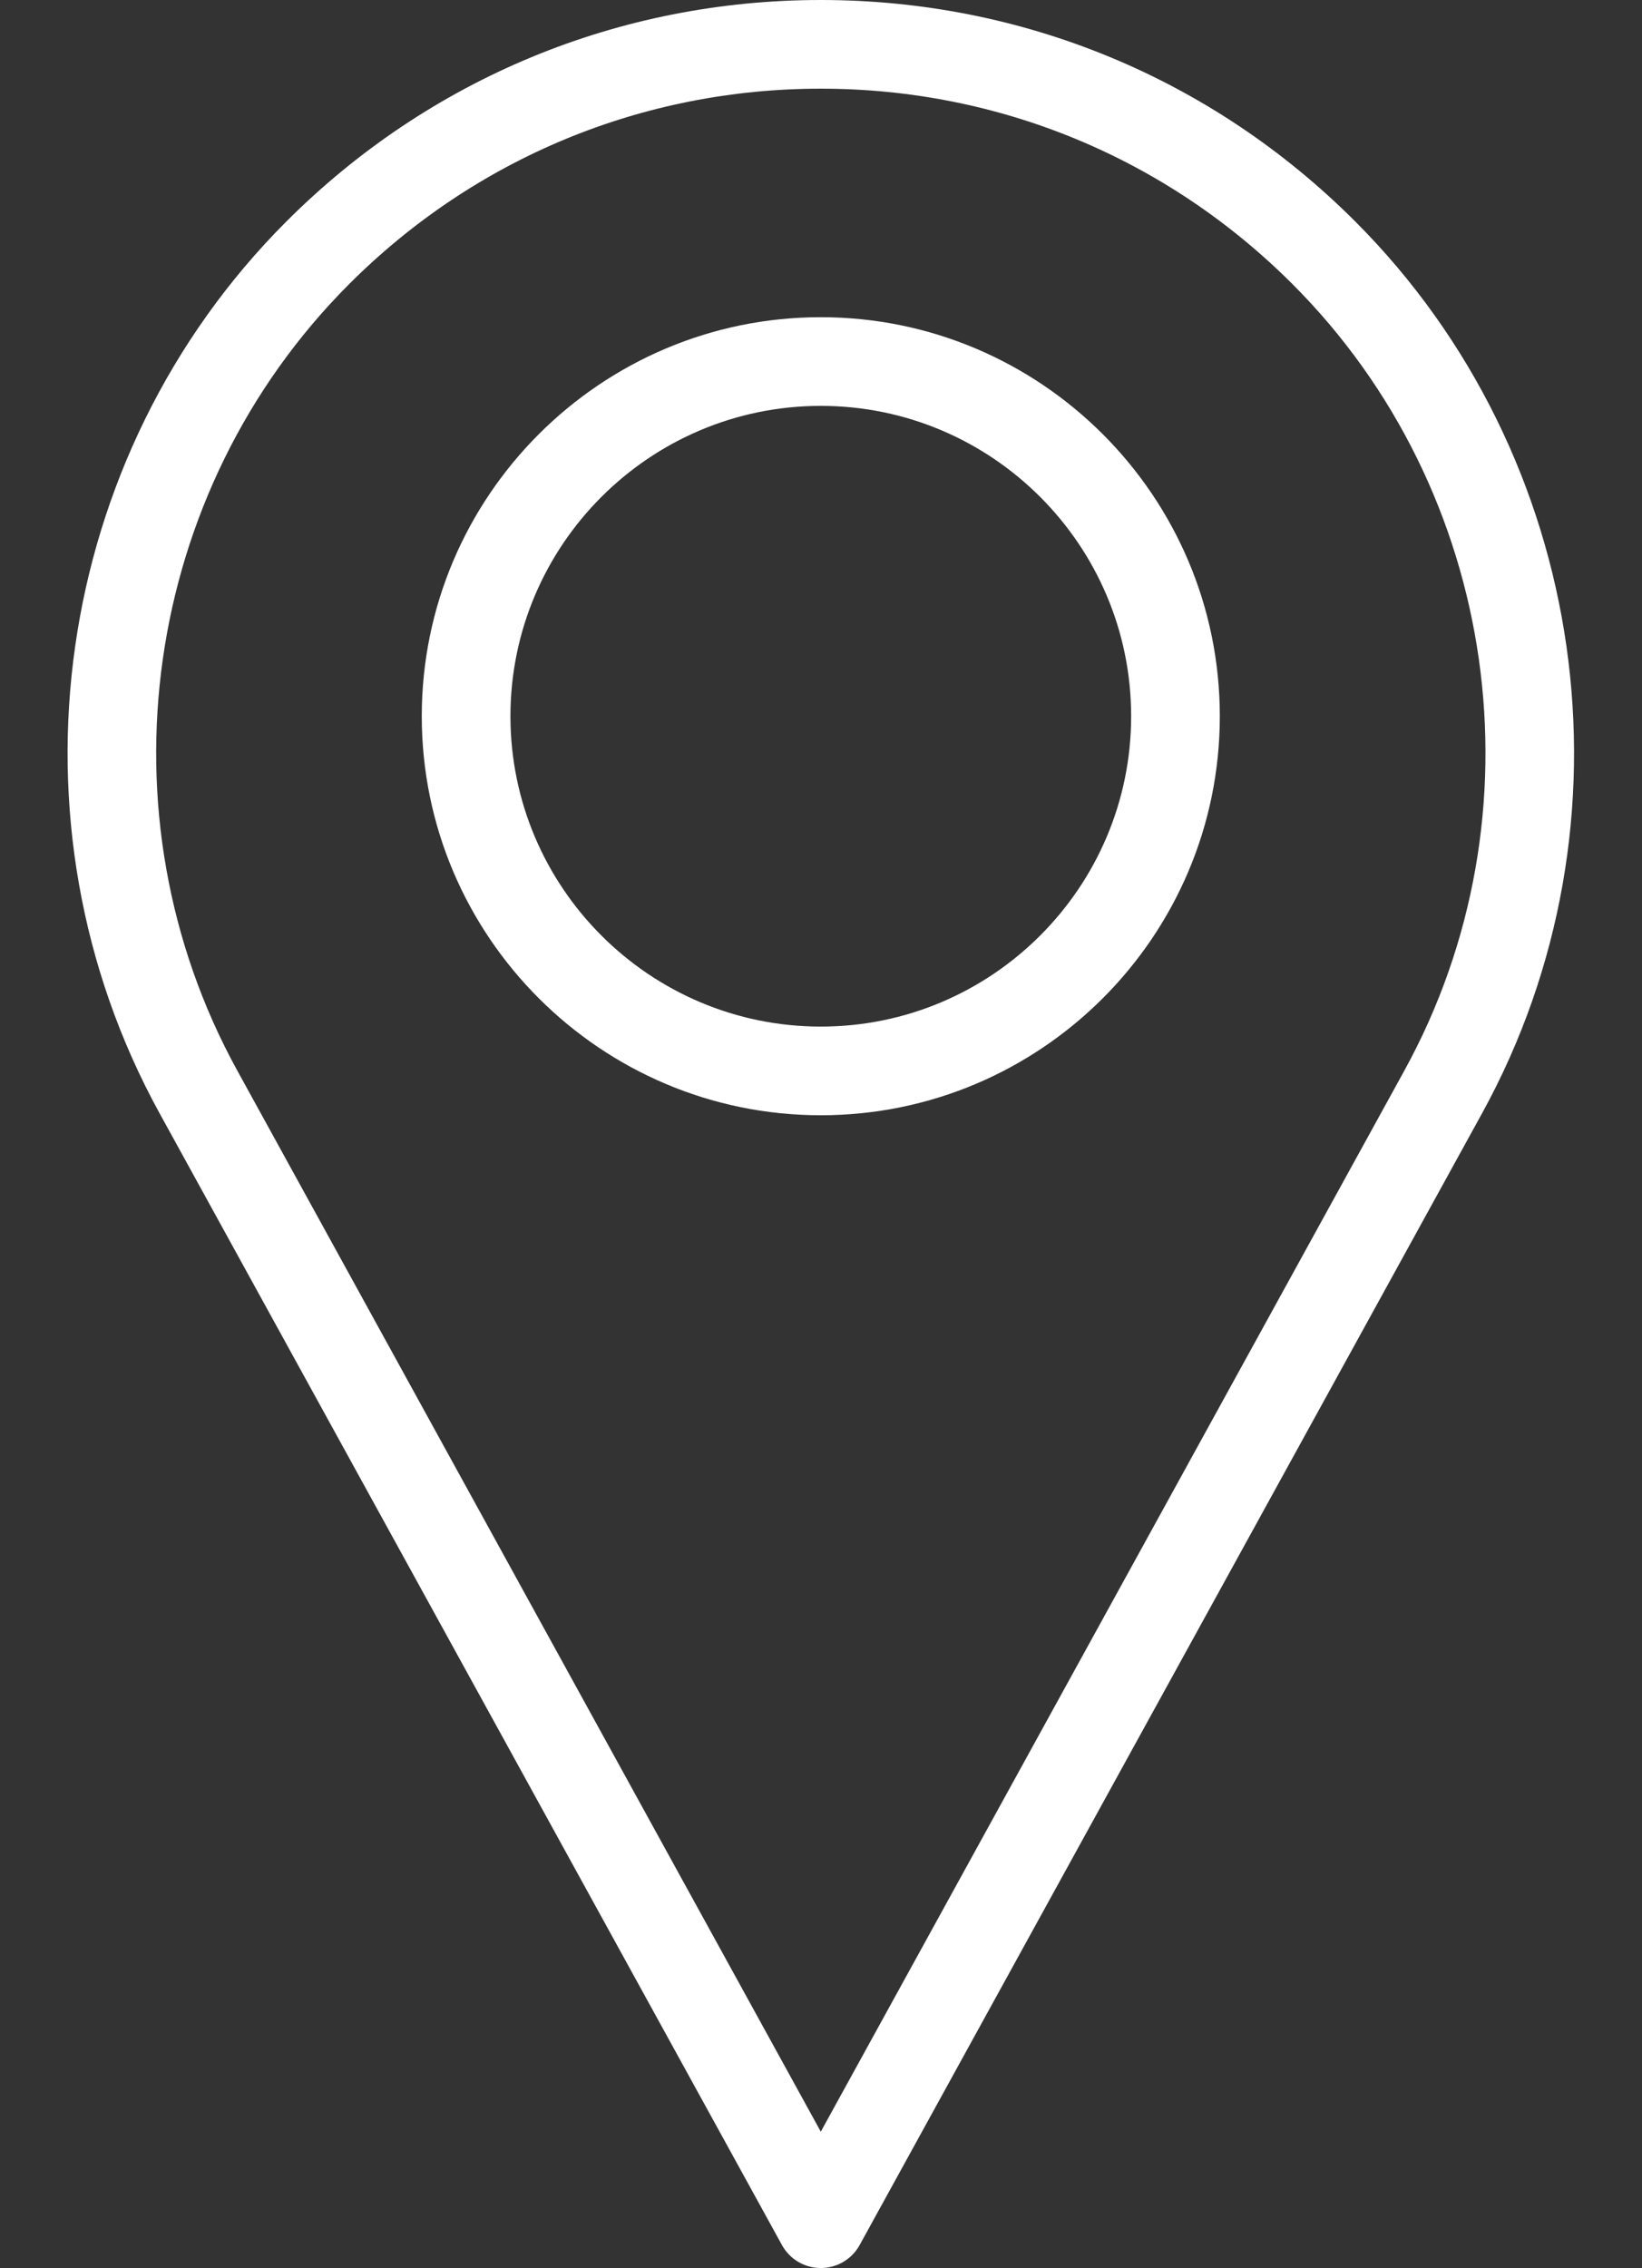
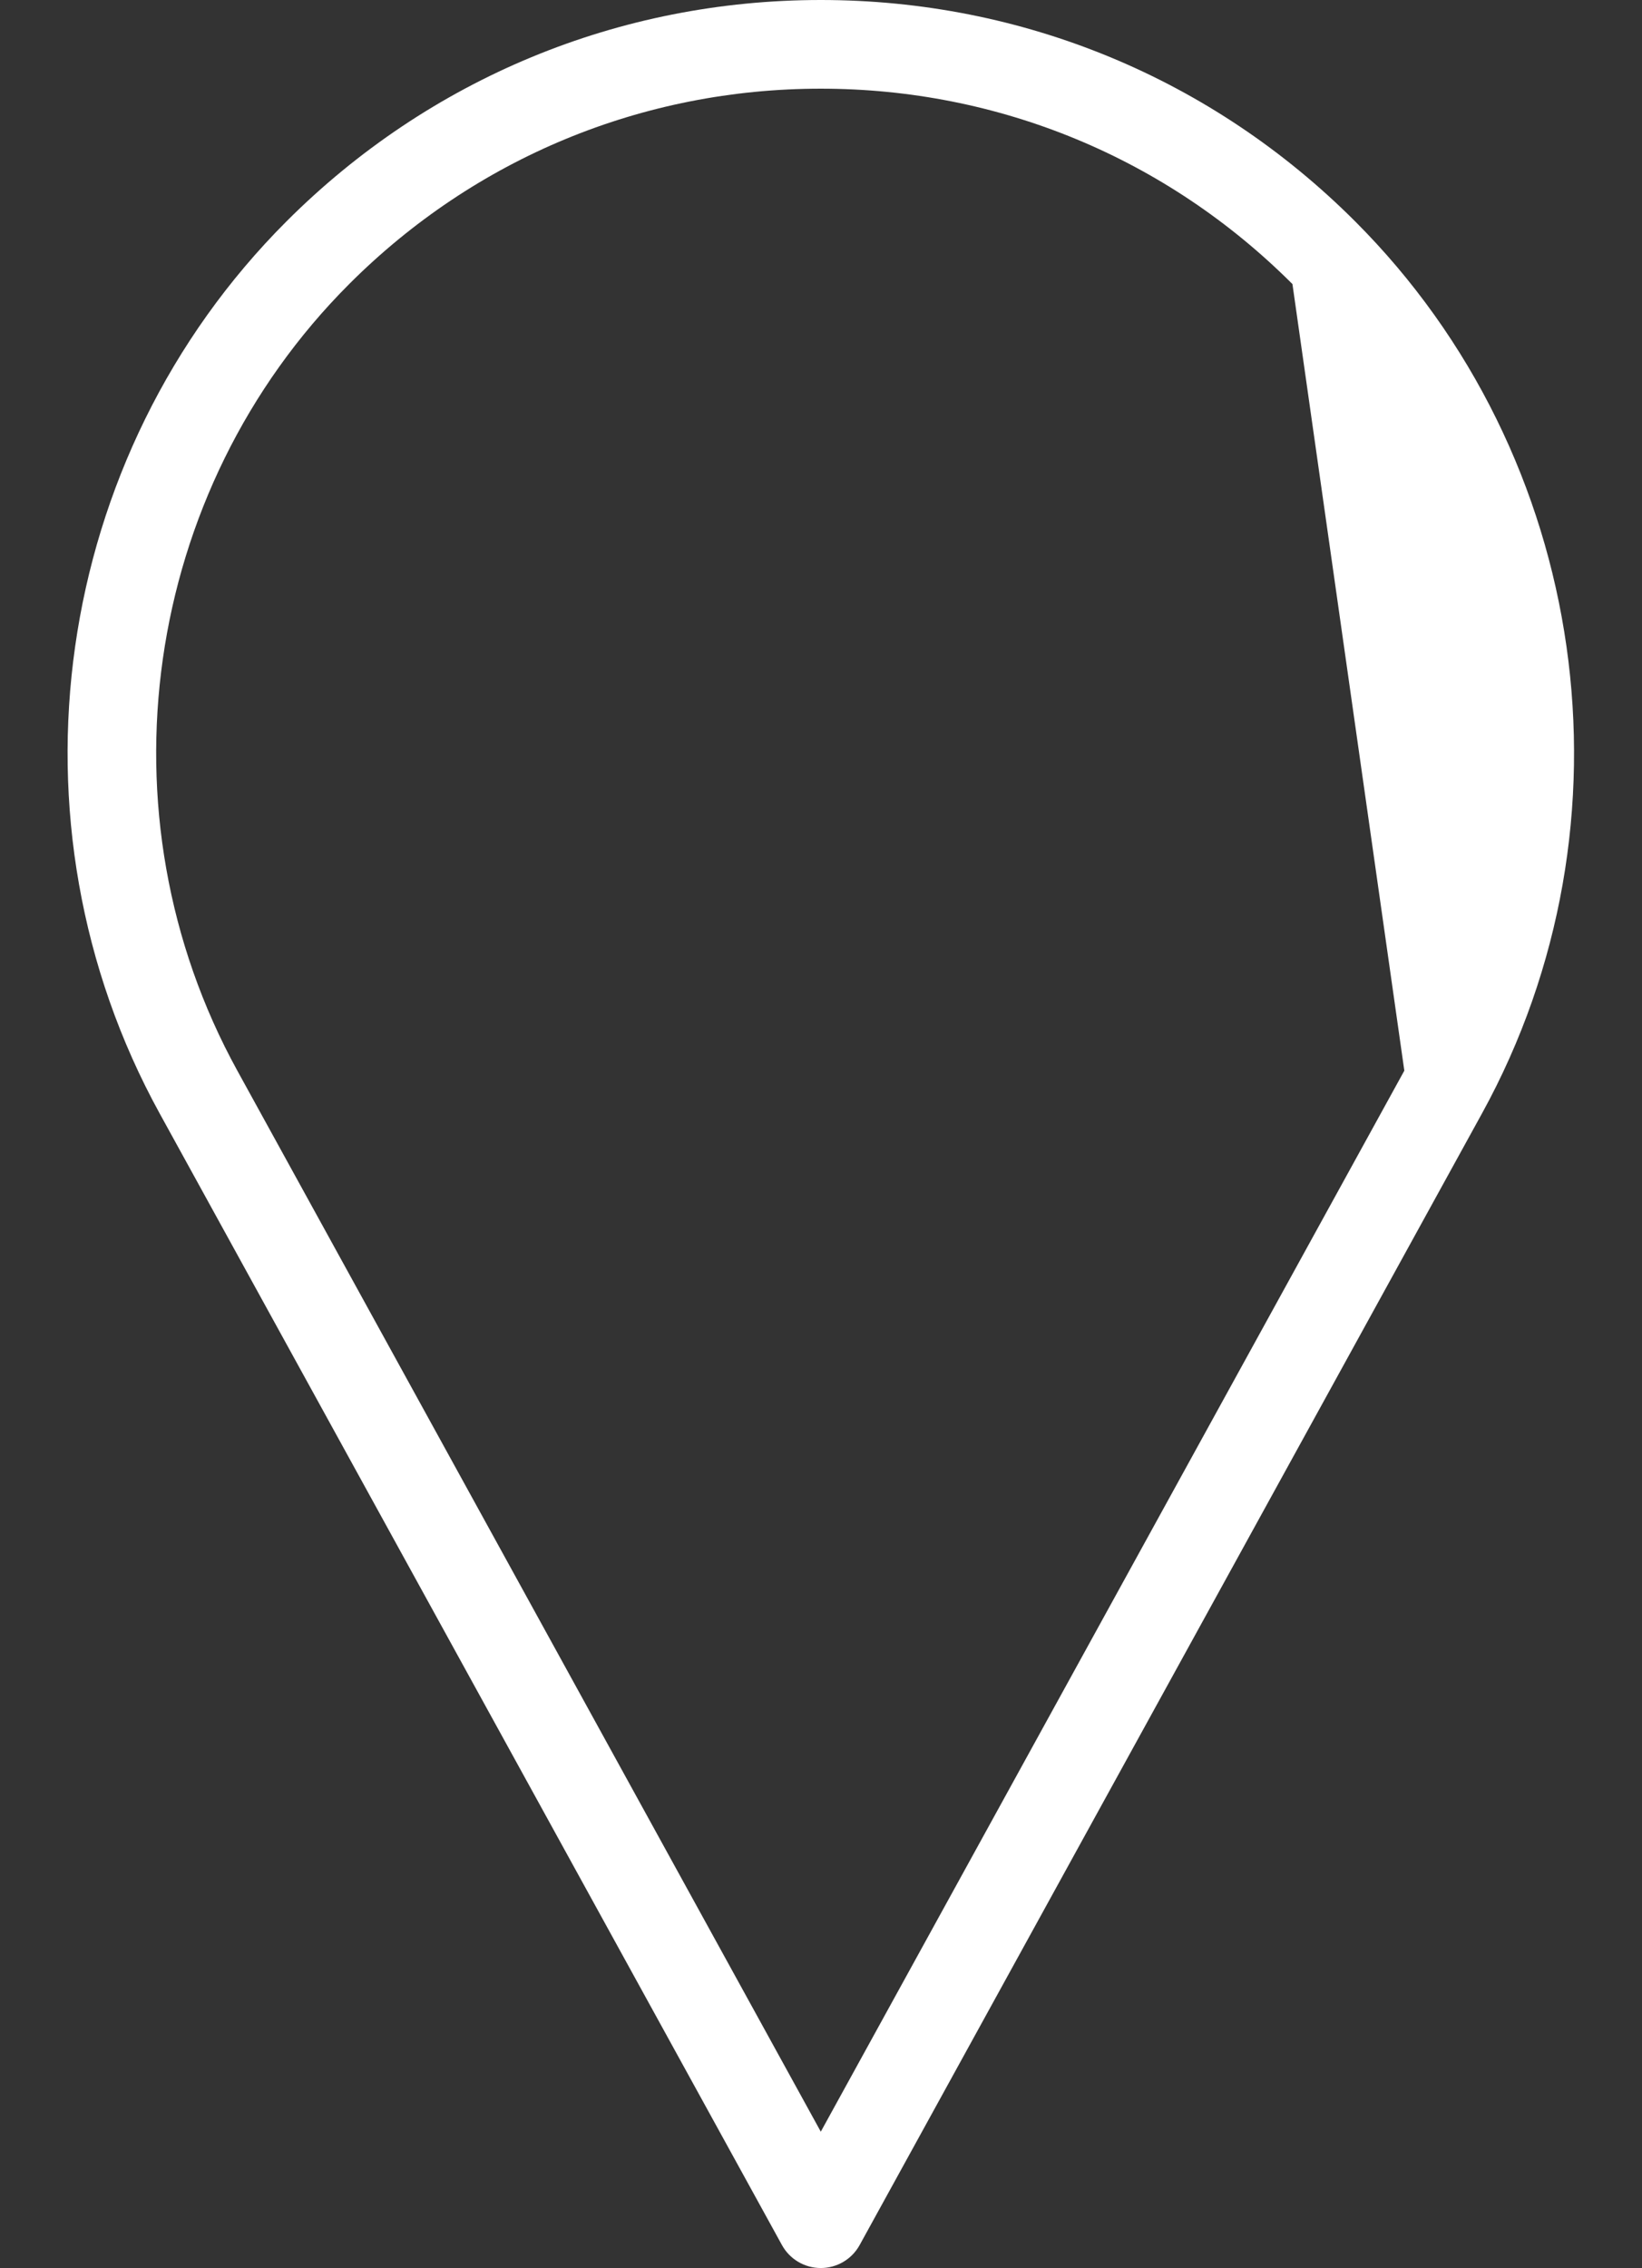
<svg xmlns="http://www.w3.org/2000/svg" fill="#ffffff" height="500" preserveAspectRatio="xMidYMid meet" version="1" viewBox="-14.9 0.0 362.0 500.0" width="362" zoomAndPan="magnify">
  <rect x="-14.9" y="0.0" width="362.0" height="500.0" fill="#333333" stroke="none" />
  <g id="change1_1">
-     <path d="M283.848,48.795C252.391,17.325,210.559,0,166.054,0 C121.564,0,79.727,17.334,48.256,48.805c-51.702,51.707-63.204,132.574-27.968,196.642 l137.199,249.485C159.206,498.062,162.489,500,166.054,500s6.844-1.938,8.562-5.059 l137.218-249.494C347.071,181.379,335.564,100.512,283.848,48.795z M294.701,236.035 L166.054,469.942L37.422,236.035c-31.075-56.498-20.928-127.811,24.665-173.418 c27.772-27.777,64.698-43.068,103.967-43.068c39.284,0,76.209,15.301,103.981,43.078 C315.633,108.224,325.775,179.527,294.701,236.035z" fill="inherit" />
-     <path d="M166.054,69.929c-48.504,0-87.969,39.46-87.969,87.969 s39.465,87.969,87.969,87.969s87.969-39.46,87.969-87.969 S214.558,69.929,166.054,69.929z M166.054,226.318 c-37.728,0-68.42-30.698-68.42-68.42s30.693-68.42,68.42-68.42 s68.42,30.698,68.42,68.42S203.782,226.318,166.054,226.318z" fill="inherit" />
+     <path d="M283.848,48.795C252.391,17.325,210.559,0,166.054,0 C121.564,0,79.727,17.334,48.256,48.805c-51.702,51.707-63.204,132.574-27.968,196.642 l137.199,249.485C159.206,498.062,162.489,500,166.054,500s6.844-1.938,8.562-5.059 l137.218-249.494C347.071,181.379,335.564,100.512,283.848,48.795z M294.701,236.035 L166.054,469.942L37.422,236.035c-31.075-56.498-20.928-127.811,24.665-173.418 c27.772-27.777,64.698-43.068,103.967-43.068c39.284,0,76.209,15.301,103.981,43.078 z" fill="inherit" />
  </g>
</svg>